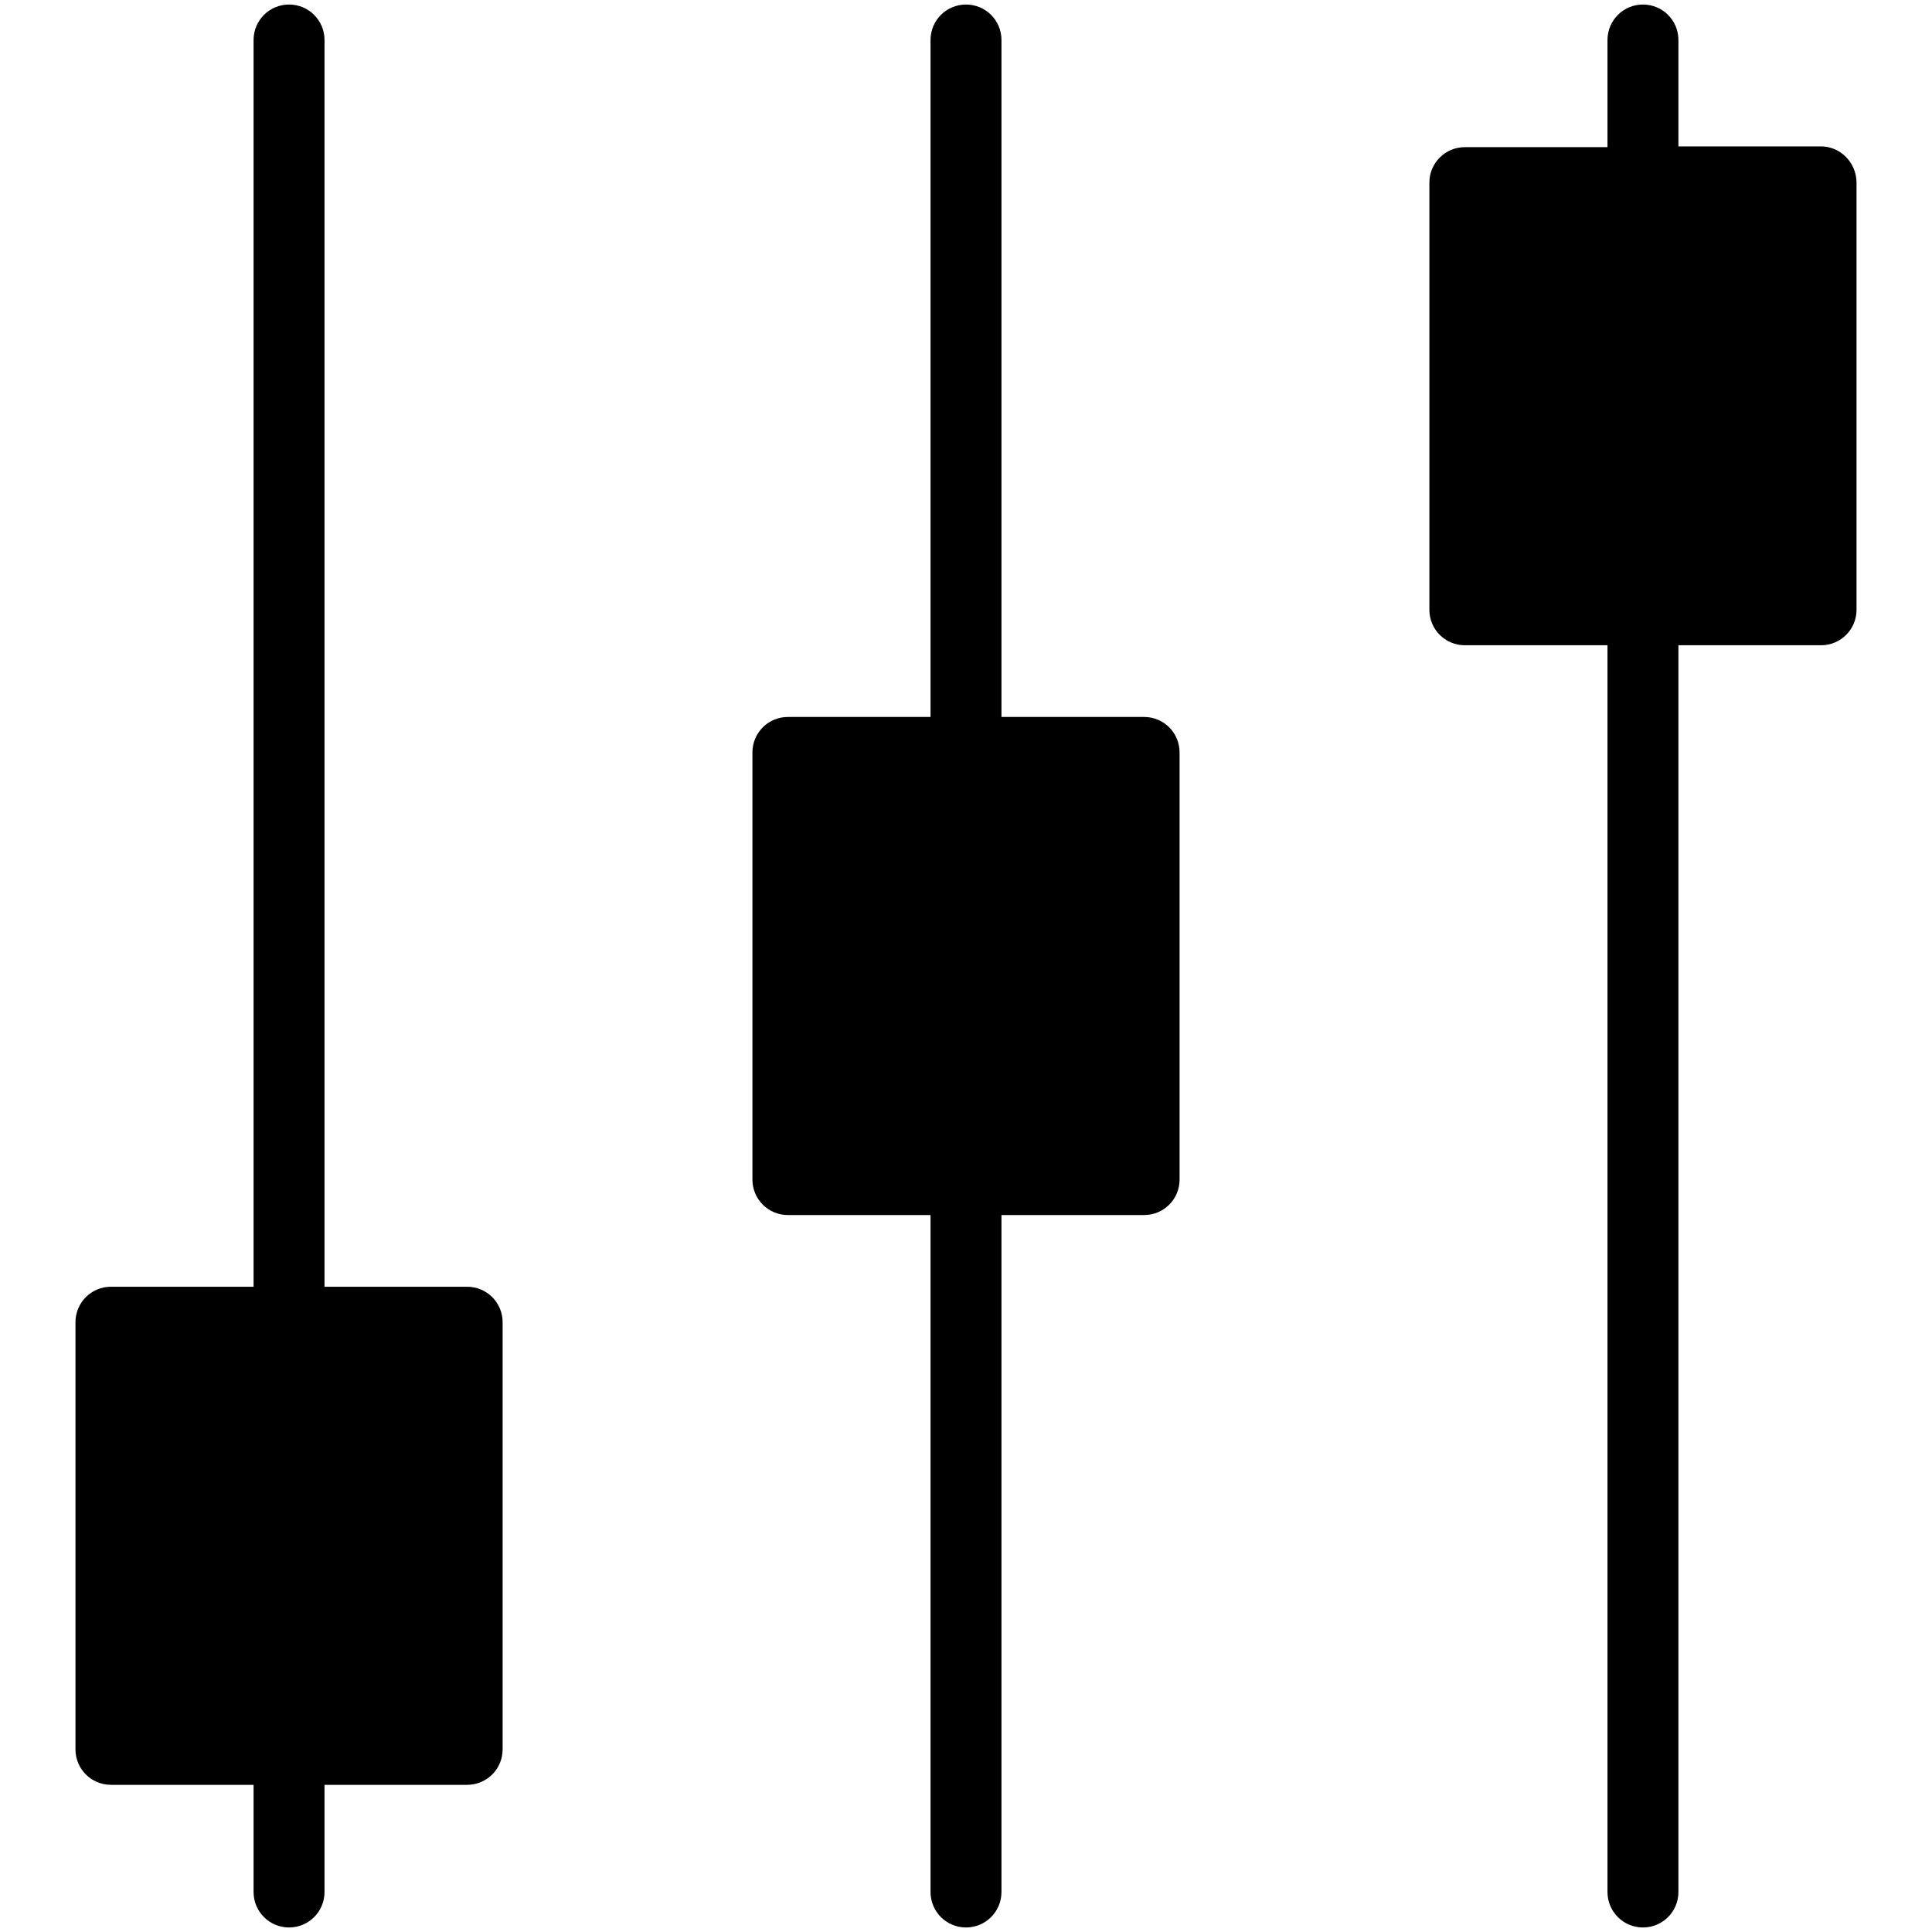
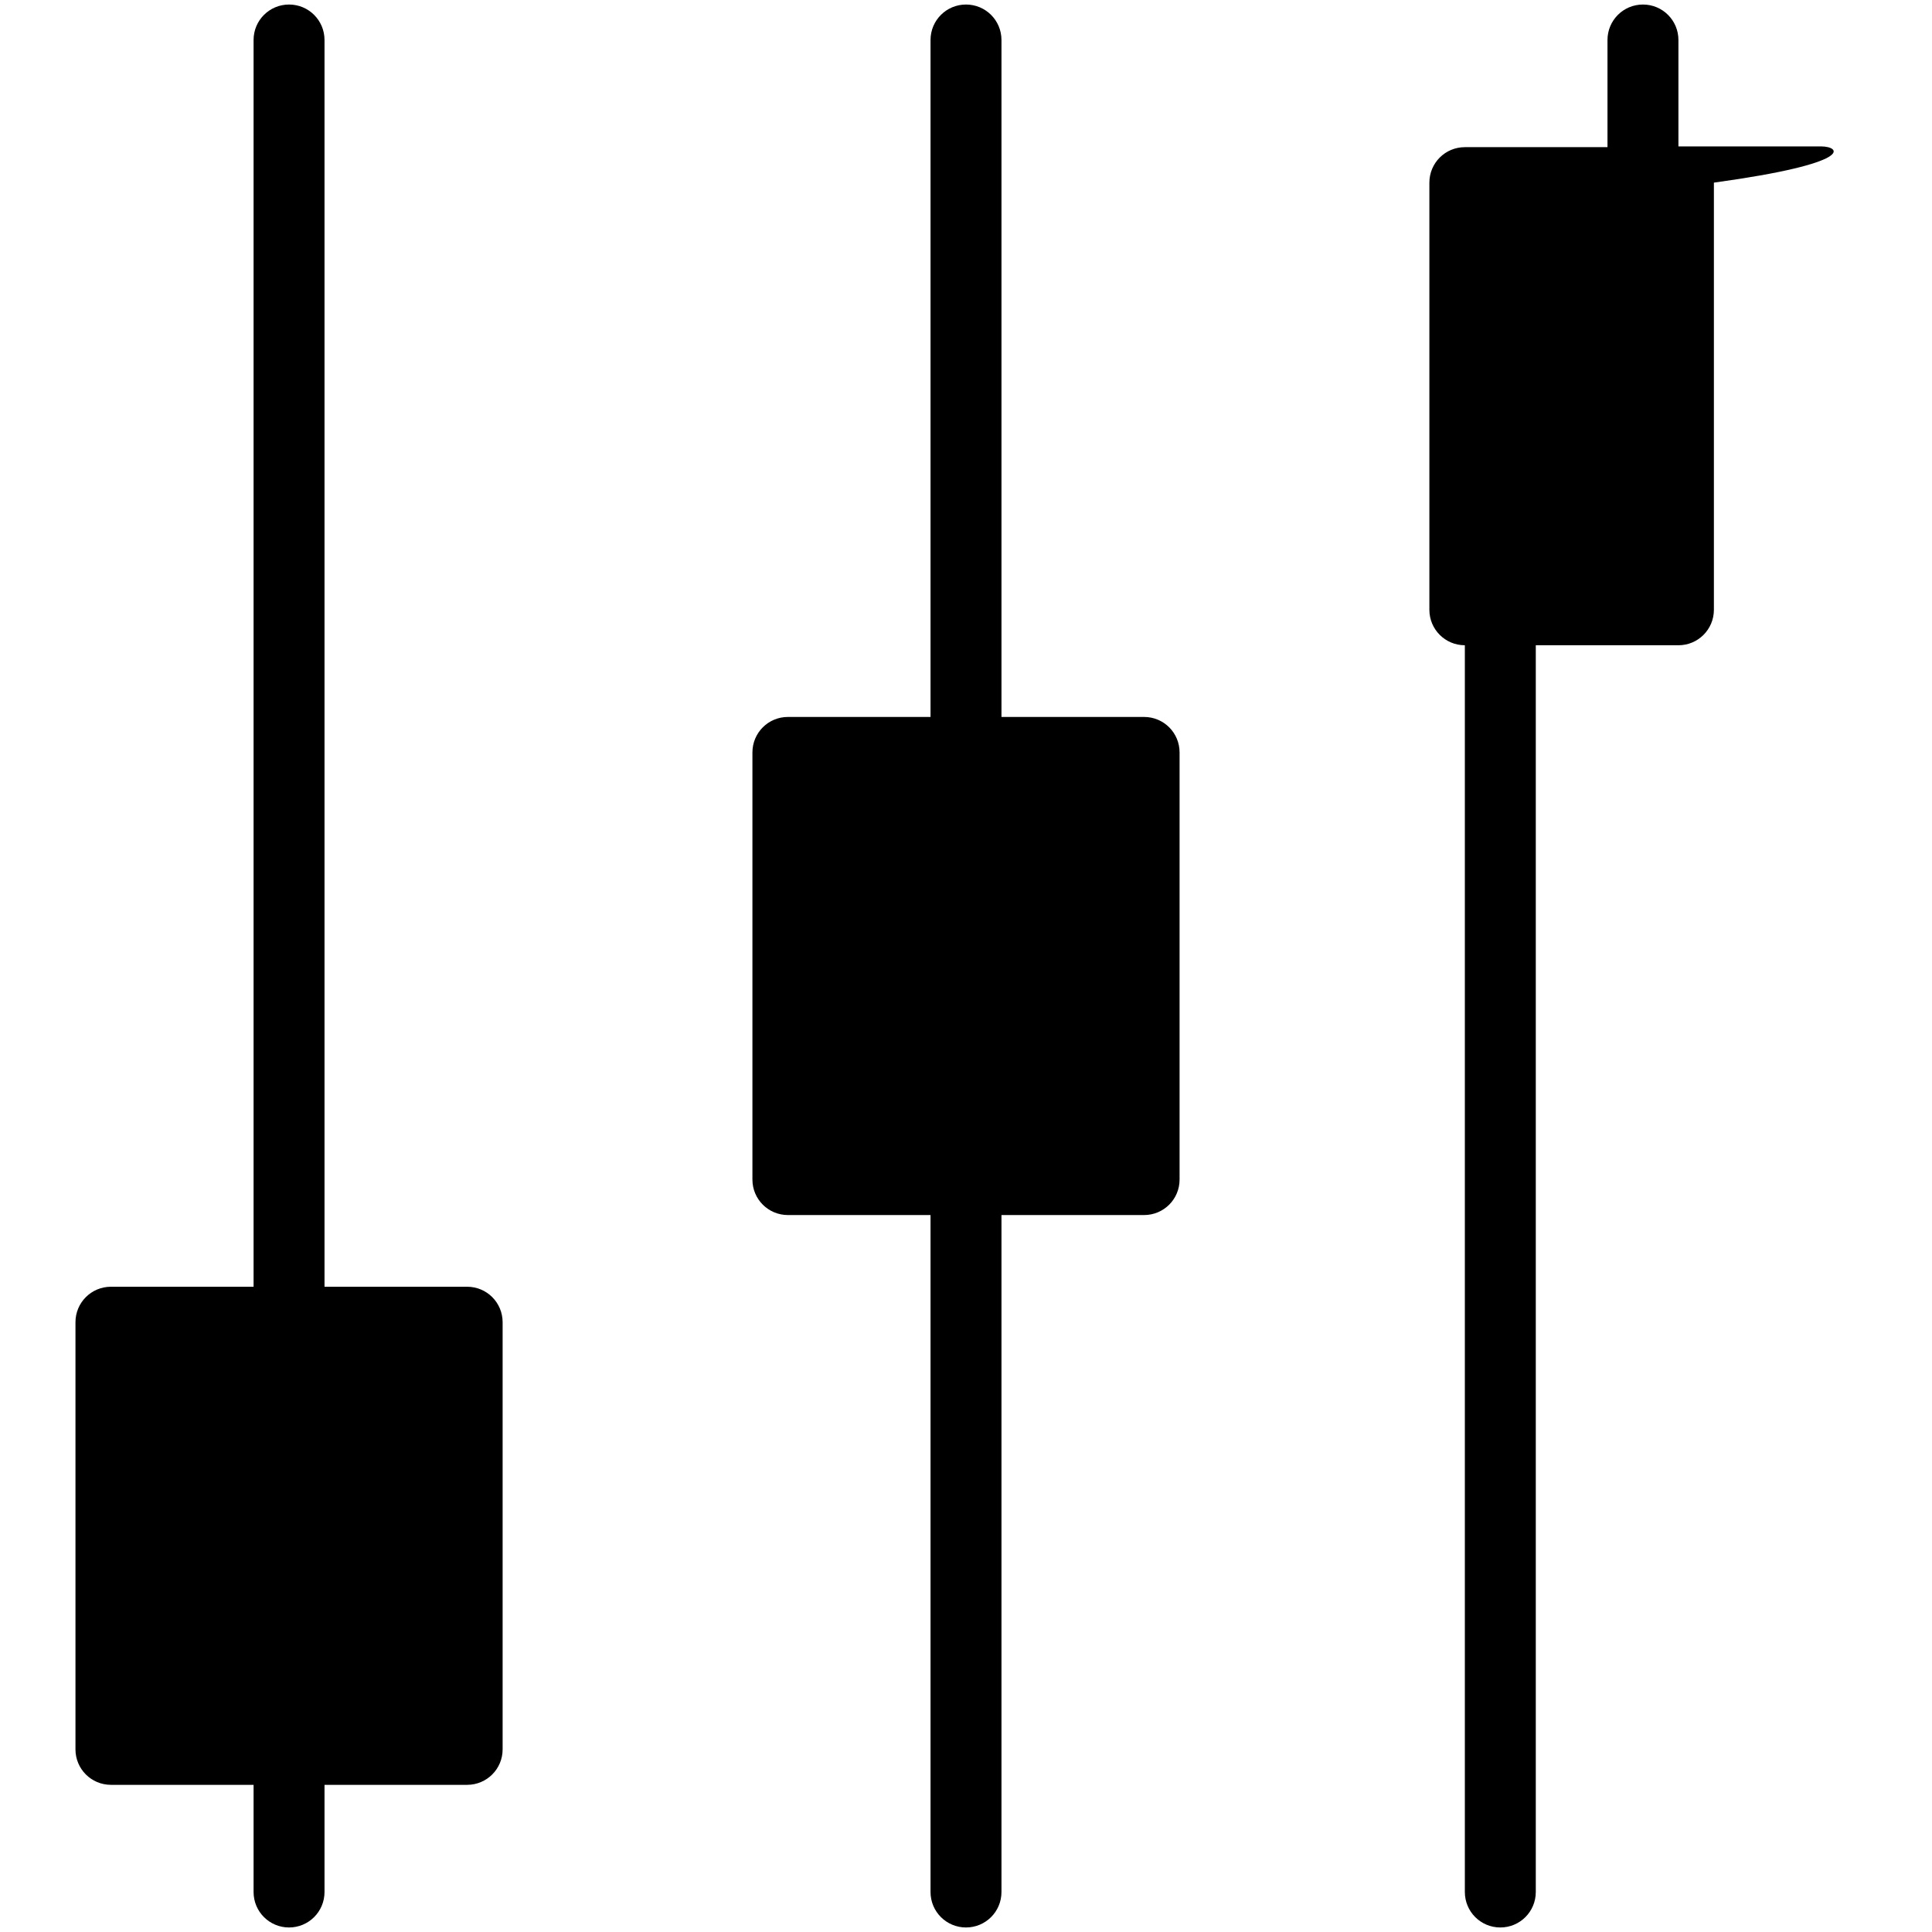
<svg xmlns="http://www.w3.org/2000/svg" version="1.1" x="0px" y="0px" viewBox="0 0 256 256" enable-background="new 0 0 256 256" xml:space="preserve">
  <g>
-     <path fill="#000000" d="M61.9,170.5H43V5.3c0-2.6-2.1-4.7-4.7-4.7c-2.6,0-4.7,2.1-4.7,4.7c0,0,0,0,0,0v165.2H14.7 c-2.6,0-4.7,2.1-4.7,4.7v56.6c0,2.6,2.1,4.7,4.7,4.7h18.9v14.2c0,2.6,2.1,4.7,4.7,4.7c2.6,0,4.7-2.1,4.7-4.7c0,0,0,0,0,0v-14.2 h18.9c2.6,0,4.7-2.1,4.7-4.7v-56.6C66.6,172.6,64.5,170.5,61.9,170.5z M151.6,95h-18.9V5.3c0-2.6-2.1-4.7-4.7-4.7 c-2.6,0-4.7,2.1-4.7,4.7V95h-18.9c-2.6,0-4.7,2.1-4.7,4.7v56.6c0,2.6,2.1,4.7,4.7,4.7h18.9v89.7c0,2.6,2.1,4.7,4.7,4.7 c2.6,0,4.7-2.1,4.7-4.7c0,0,0,0,0,0V161h18.9c2.6,0,4.7-2.1,4.7-4.7V99.7C156.3,97.1,154.2,95,151.6,95z M241.3,19.4h-18.9V5.3 c0-2.6-2.1-4.7-4.7-4.7c-2.6,0-4.7,2.1-4.7,4.7c0,0,0,0,0,0v14.2h-18.9c-2.6,0-4.7,2.1-4.7,4.7v56.6c0,2.6,2.1,4.7,4.7,4.7H213 v165.2c0,2.6,2.1,4.7,4.7,4.7c2.6,0,4.7-2.1,4.7-4.7c0,0,0,0,0,0V85.5h18.9c2.6,0,4.7-2.1,4.7-4.7V24.2 C246,21.6,243.9,19.4,241.3,19.4z" />
+     <path fill="#000000" d="M61.9,170.5H43V5.3c0-2.6-2.1-4.7-4.7-4.7c-2.6,0-4.7,2.1-4.7,4.7c0,0,0,0,0,0v165.2H14.7 c-2.6,0-4.7,2.1-4.7,4.7v56.6c0,2.6,2.1,4.7,4.7,4.7h18.9v14.2c0,2.6,2.1,4.7,4.7,4.7c2.6,0,4.7-2.1,4.7-4.7c0,0,0,0,0,0v-14.2 h18.9c2.6,0,4.7-2.1,4.7-4.7v-56.6C66.6,172.6,64.5,170.5,61.9,170.5z M151.6,95h-18.9V5.3c0-2.6-2.1-4.7-4.7-4.7 c-2.6,0-4.7,2.1-4.7,4.7V95h-18.9c-2.6,0-4.7,2.1-4.7,4.7v56.6c0,2.6,2.1,4.7,4.7,4.7h18.9v89.7c0,2.6,2.1,4.7,4.7,4.7 c2.6,0,4.7-2.1,4.7-4.7c0,0,0,0,0,0V161h18.9c2.6,0,4.7-2.1,4.7-4.7V99.7C156.3,97.1,154.2,95,151.6,95z M241.3,19.4h-18.9V5.3 c0-2.6-2.1-4.7-4.7-4.7c-2.6,0-4.7,2.1-4.7,4.7c0,0,0,0,0,0v14.2h-18.9c-2.6,0-4.7,2.1-4.7,4.7v56.6c0,2.6,2.1,4.7,4.7,4.7v165.2c0,2.6,2.1,4.7,4.7,4.7c2.6,0,4.7-2.1,4.7-4.7c0,0,0,0,0,0V85.5h18.9c2.6,0,4.7-2.1,4.7-4.7V24.2 C246,21.6,243.9,19.4,241.3,19.4z" />
  </g>
</svg>